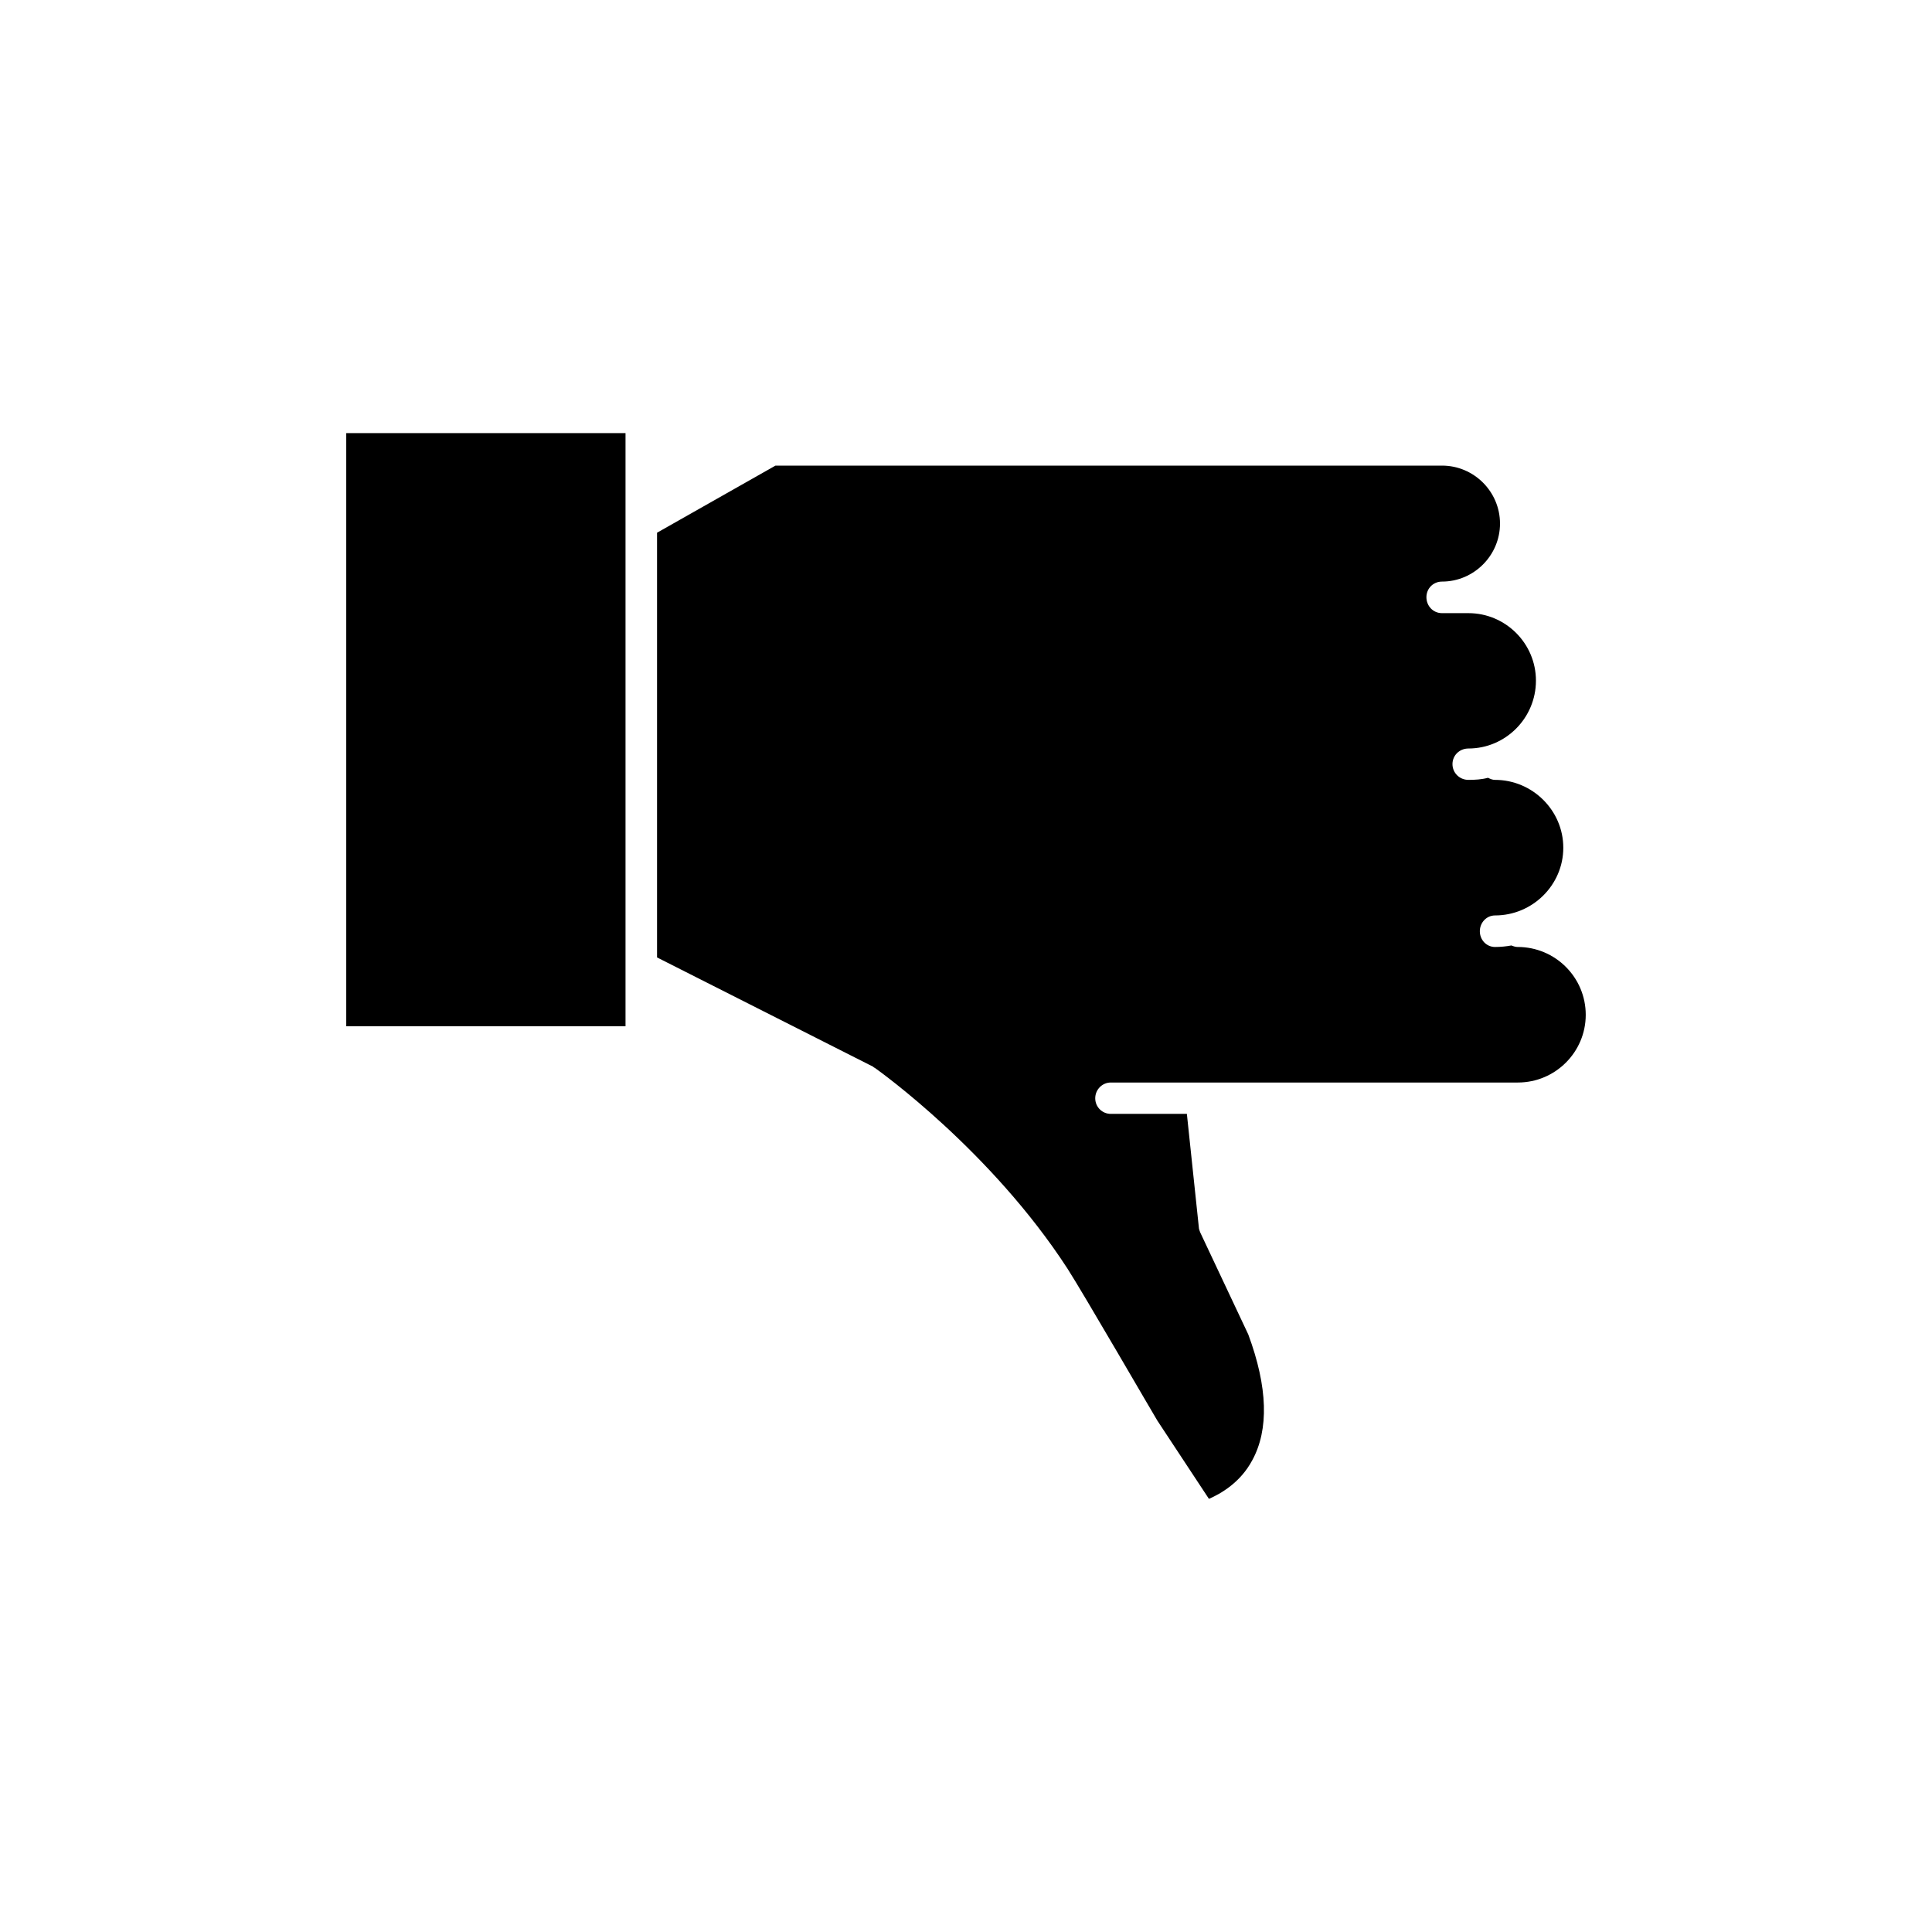
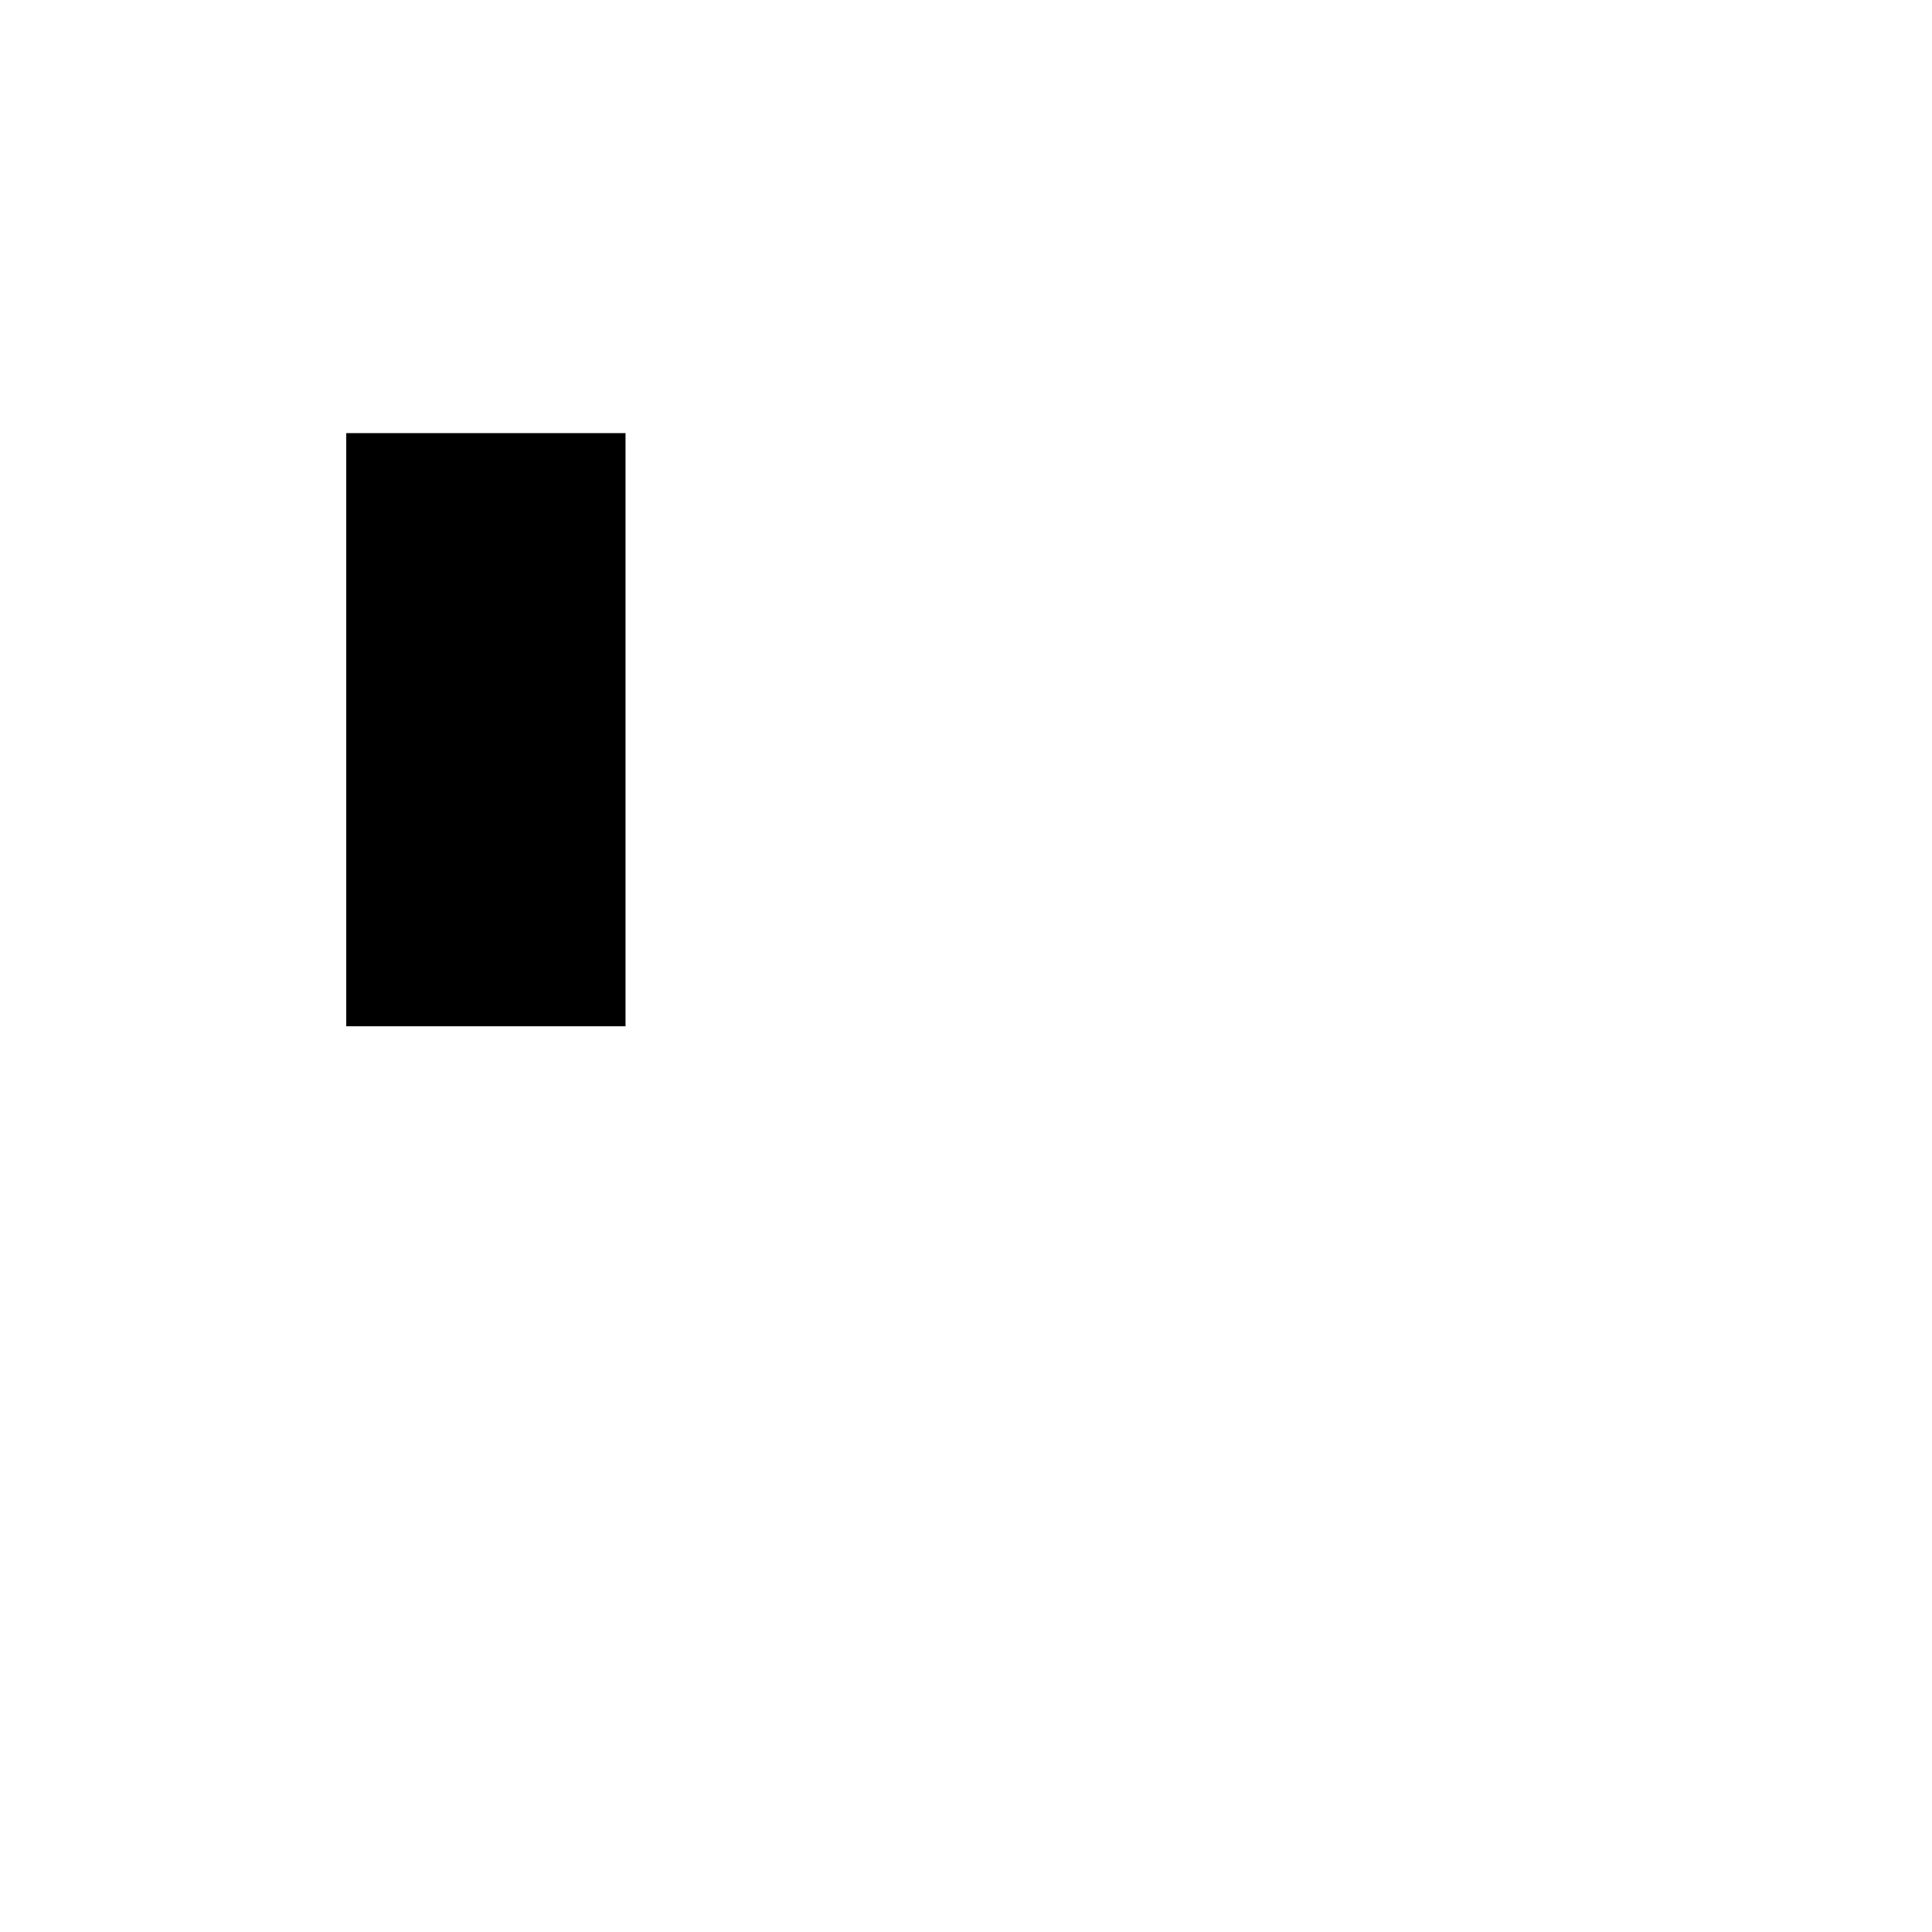
<svg xmlns="http://www.w3.org/2000/svg" fill="#000000" width="800px" height="800px" version="1.1" viewBox="144 144 512 512">
  <g>
    <path d="m235.76 415.97h74.008v-157.19h-74.008z" />
-     <path d="m546.2 394.96c-0.504 0-1.059-0.152-1.664-0.402-1.359 0.25-2.82 0.402-4.332 0.402-2.266 0-4.031-1.863-4.031-4.18 0-2.266 1.762-4.18 4.031-4.18 9.926 0 18.086-8.062 18.086-17.938 0.004-9.879-8.16-17.988-18.086-17.988-0.707 0-1.258-0.25-1.863-0.555-1.66 0.453-3.426 0.555-5.188 0.555-2.367 0-4.231-1.863-4.231-4.18s1.863-4.133 4.231-4.133c9.824 0 17.887-8.062 17.887-17.984 0-9.875-8.062-17.887-17.887-17.887h-7.004c-2.367 0-4.133-1.914-4.133-4.231 0-2.266 1.762-4.133 4.133-4.133 8.465 0 15.367-6.953 15.367-15.367 0-8.465-6.902-15.367-15.367-15.367h-176.64l-31.387 17.785v112.55l57.285 28.969c0.102 0.152 0.301 0.25 0.504 0.352 1.258 0.906 30.781 22.016 50.984 53.152 4.031 6.246 22.922 38.844 23.832 40.305l13.652 20.707c3.121-1.359 8.312-4.281 11.484-10.227 4.434-8.113 4.133-19.348-1.059-33.352l-12.746-27.055c-0.148-0.402-0.352-0.906-0.352-1.309l-3.172-30.078h-20.152c-2.266 0-4.133-1.812-4.133-4.133 0-2.316 1.863-4.18 4.133-4.18h107.87c9.926 0 17.984-8.062 17.984-17.938 0-9.926-8.062-17.984-18.039-17.984z" />
  </g>
</svg>